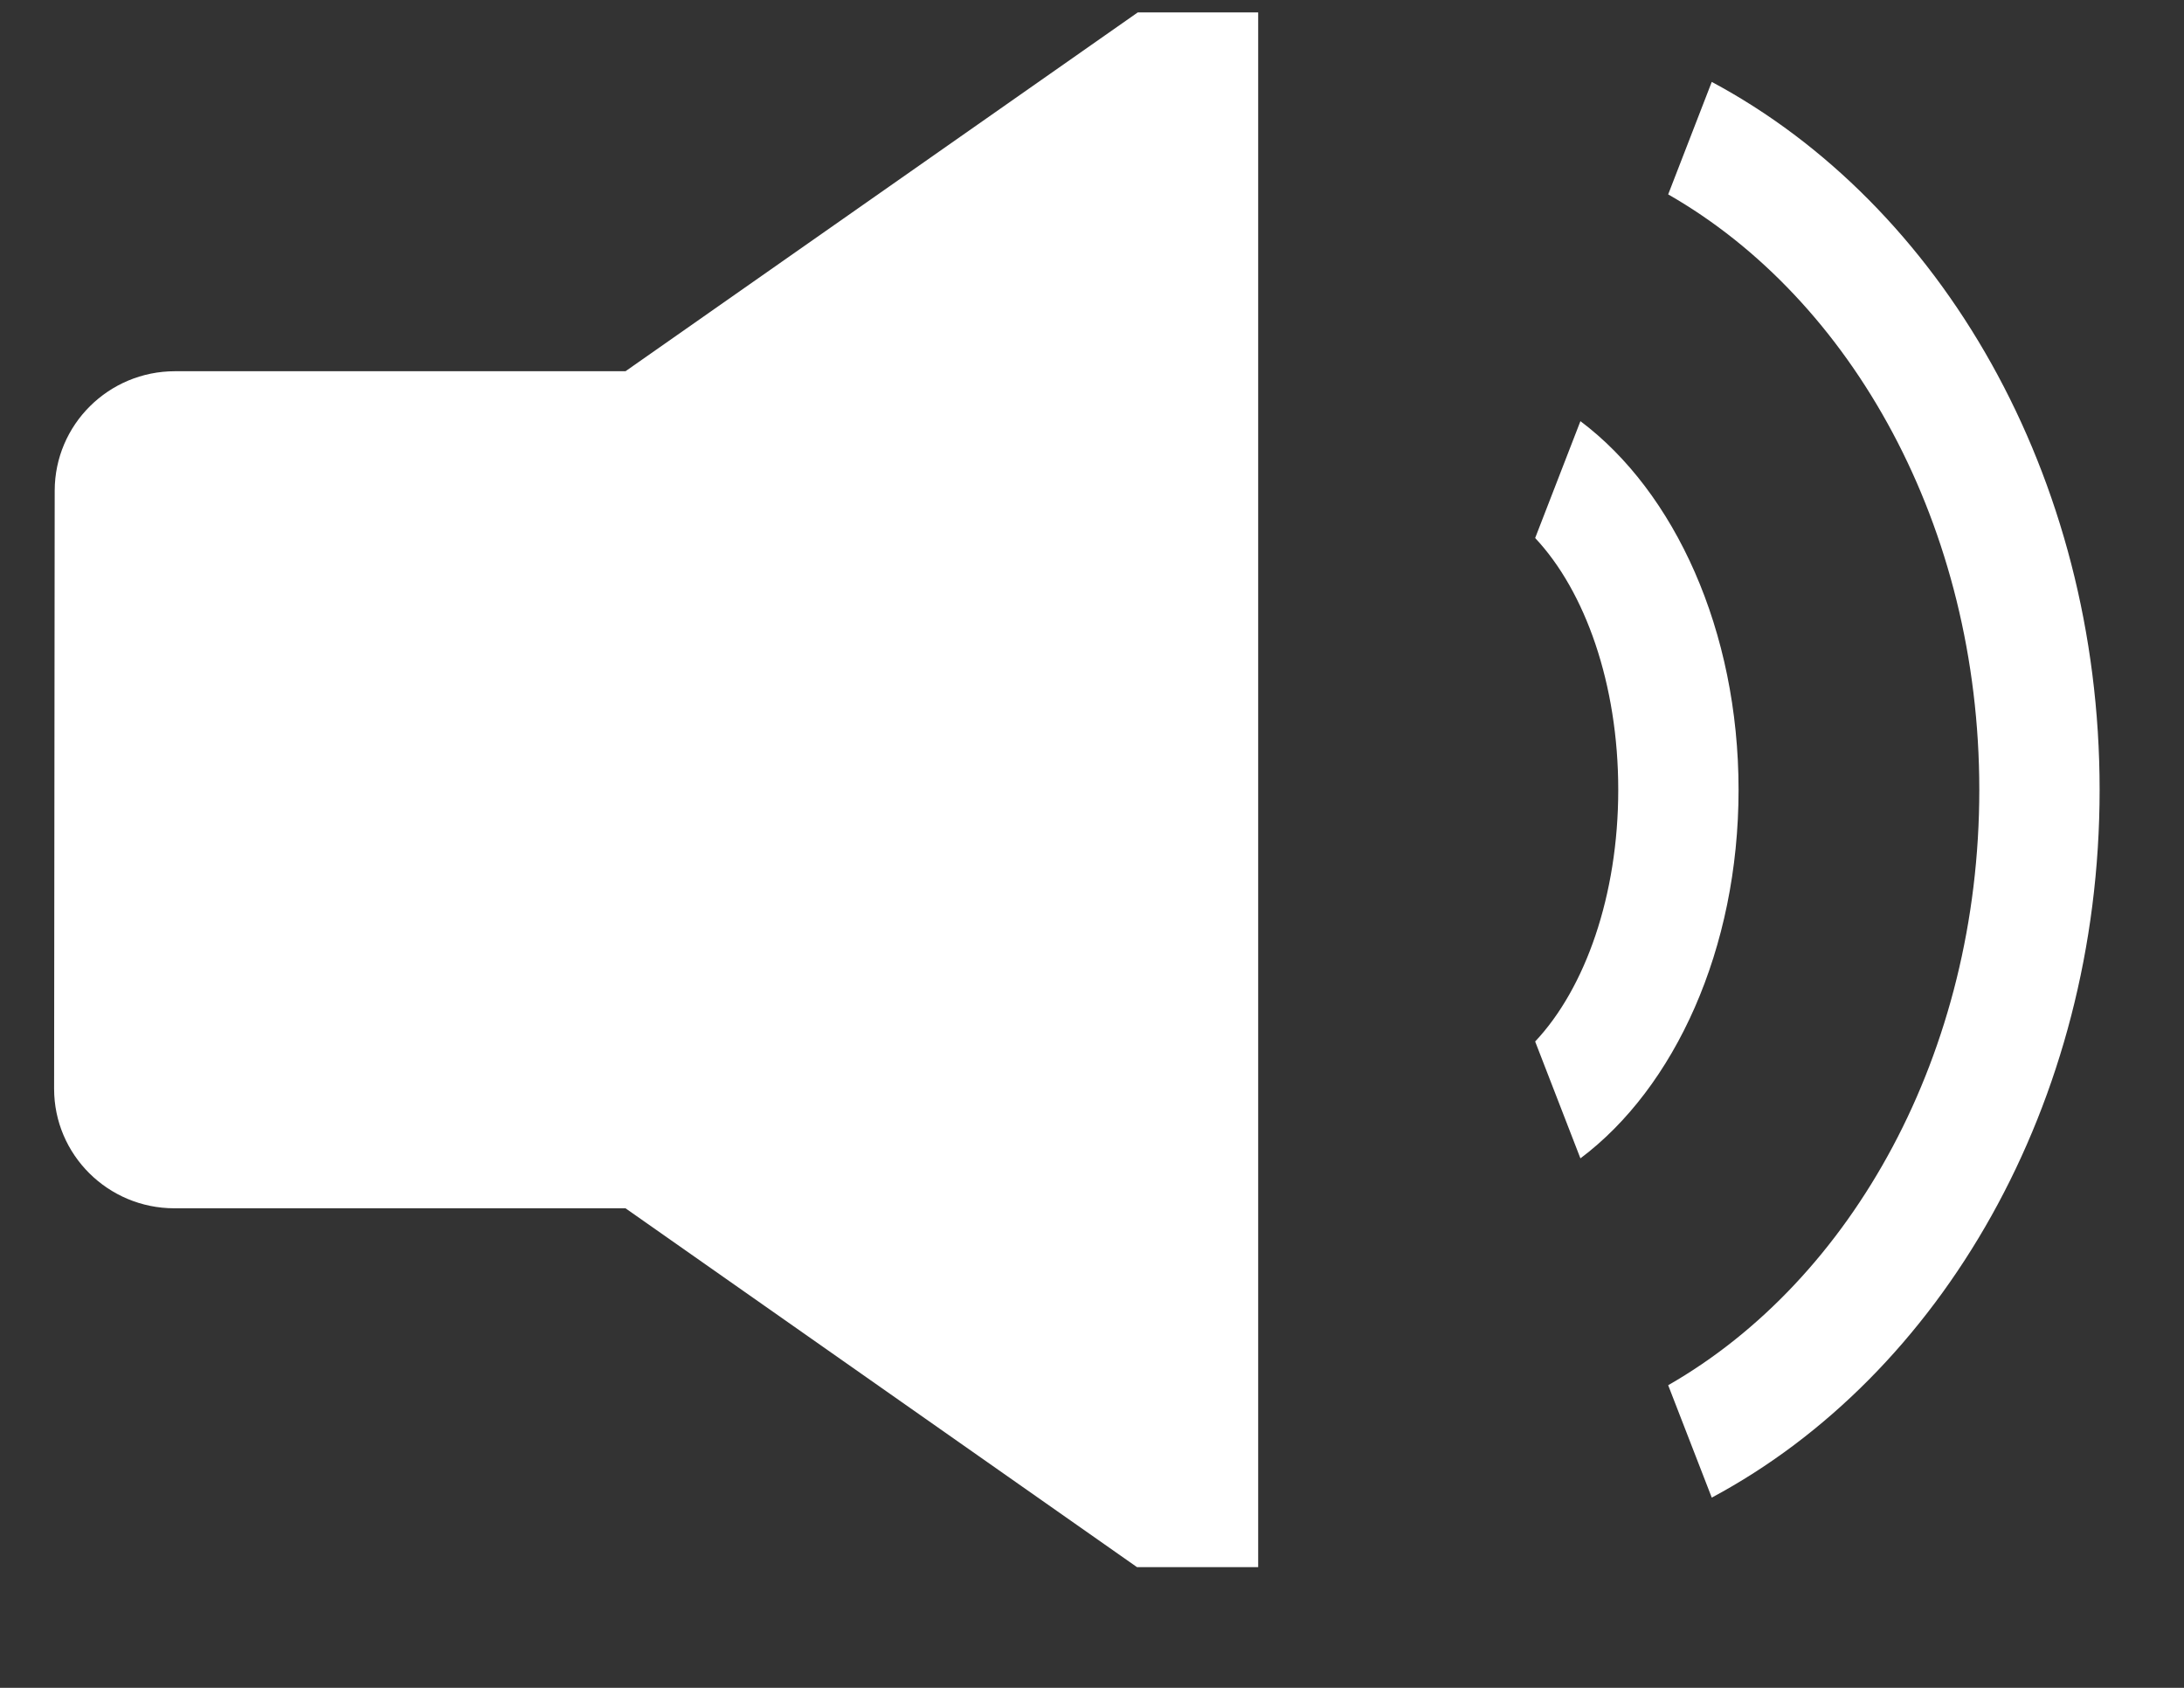
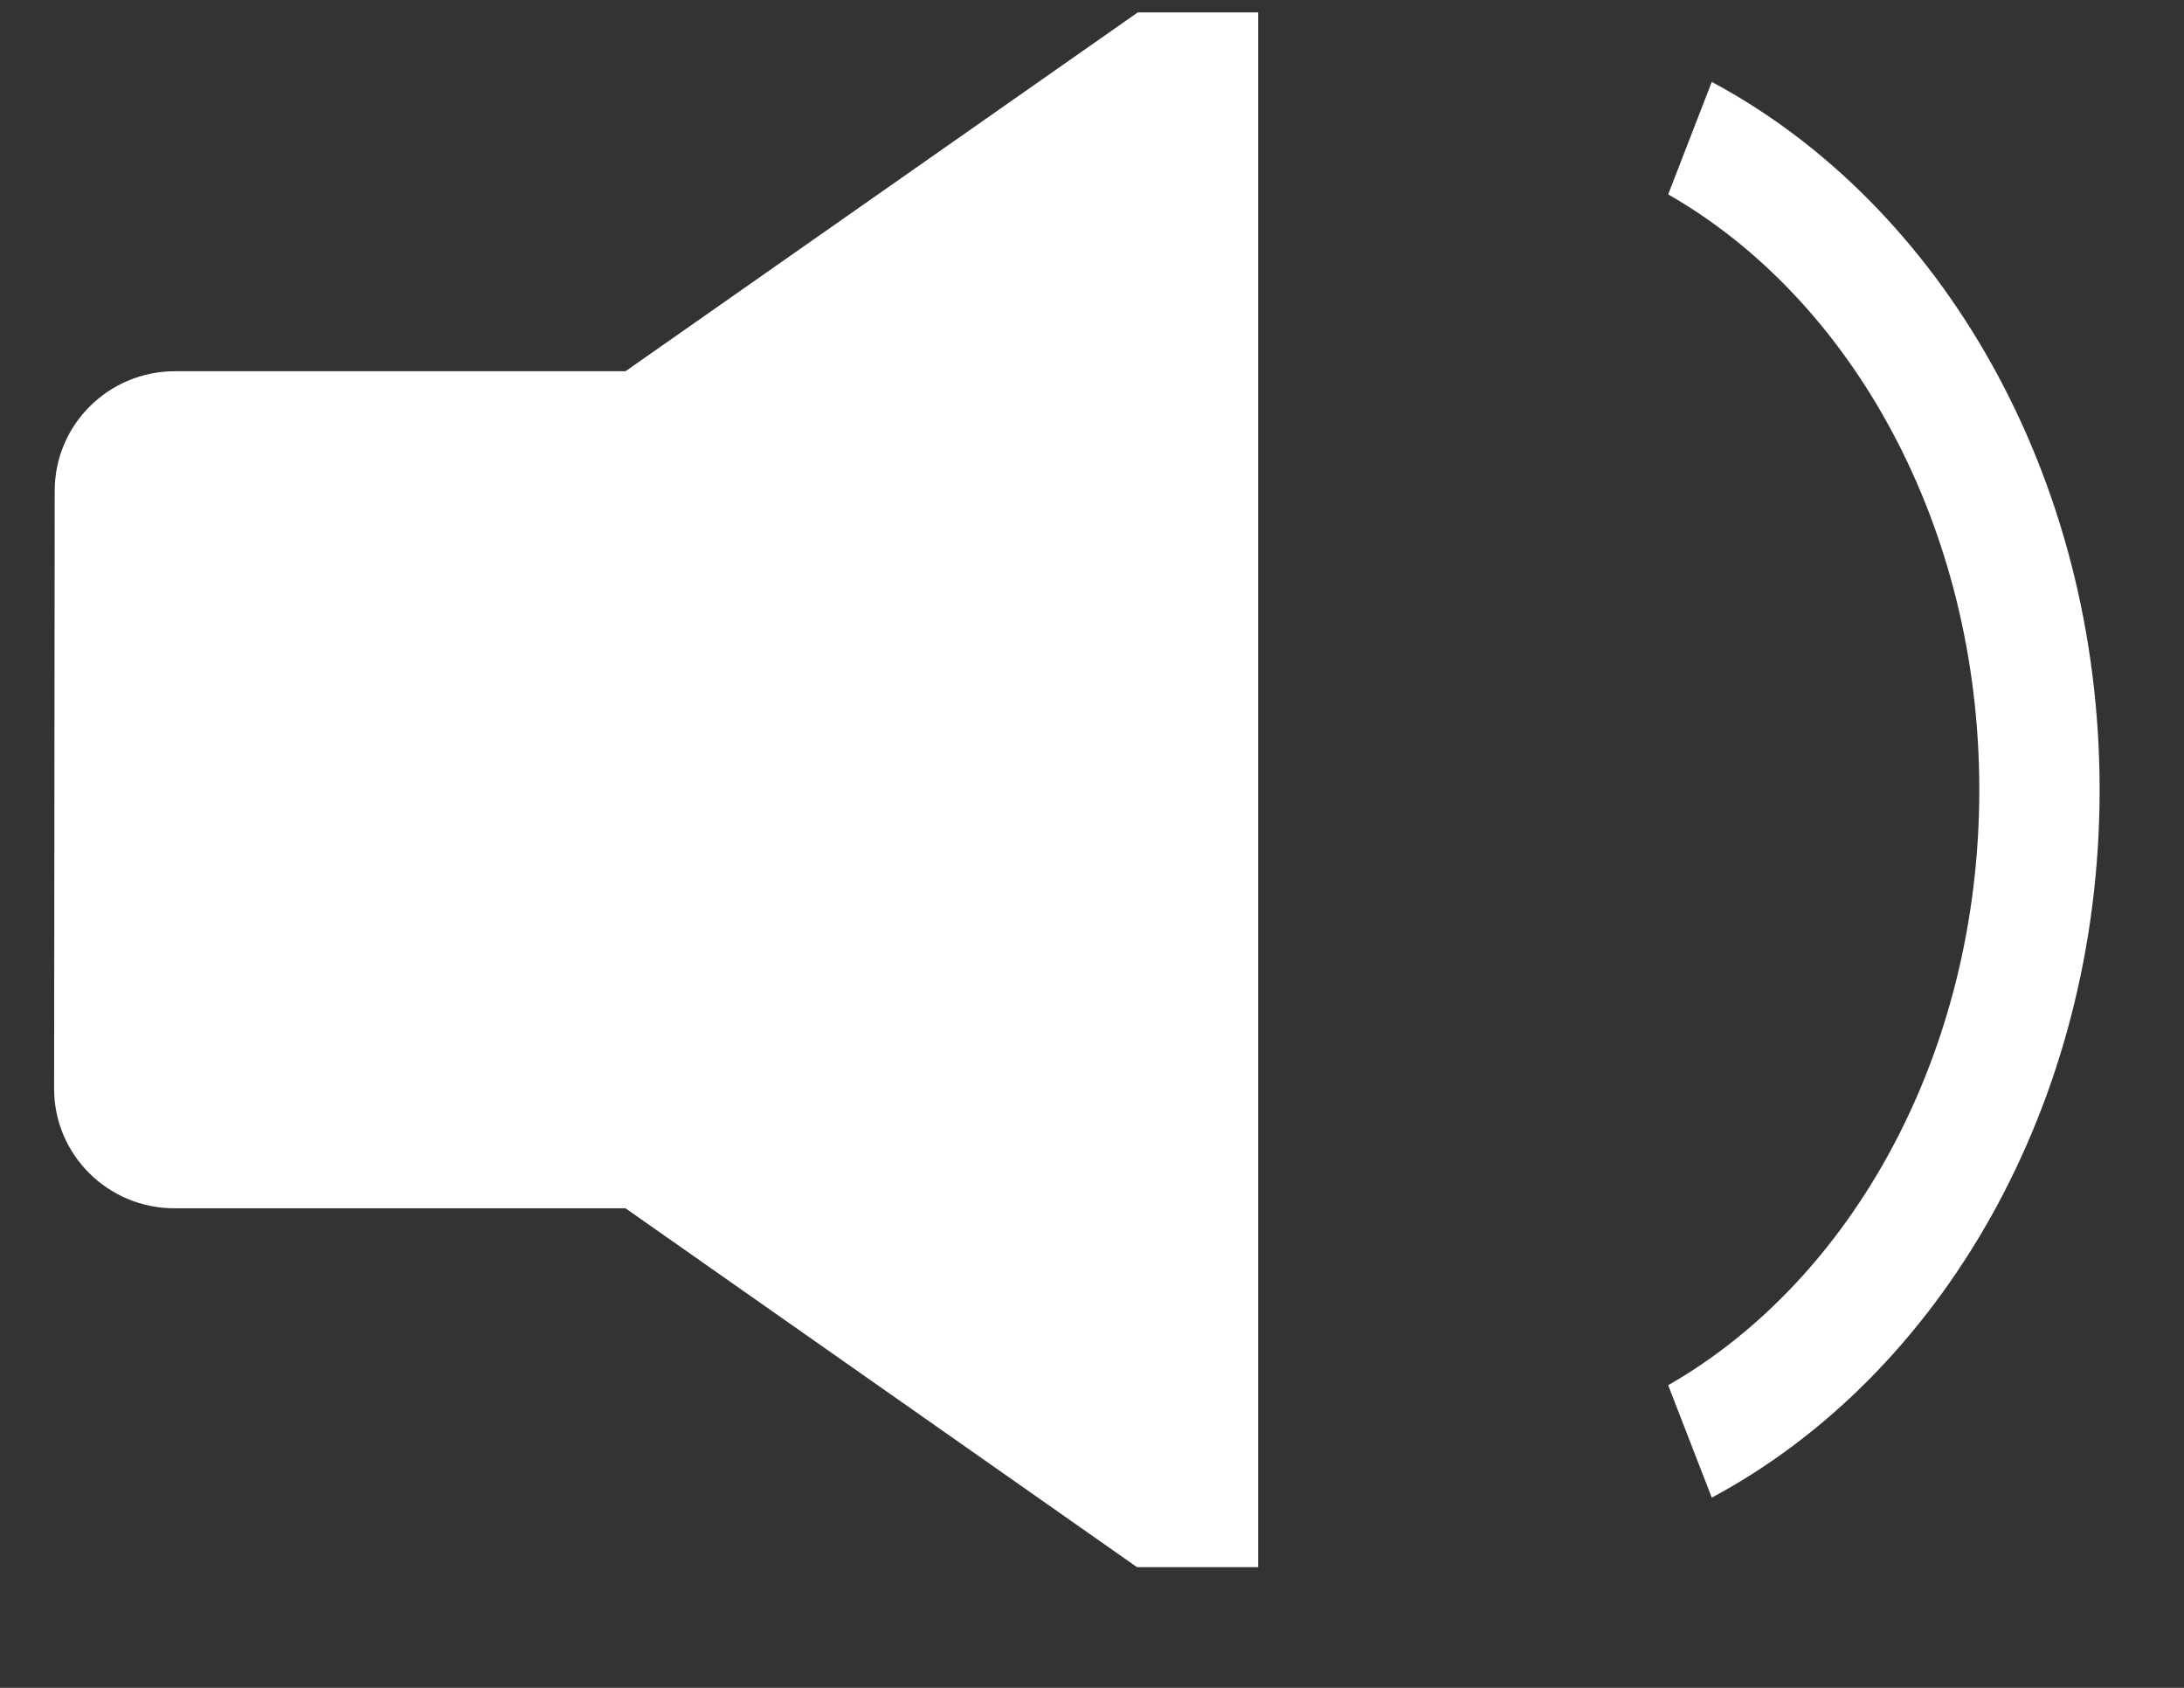
<svg xmlns="http://www.w3.org/2000/svg" width="22px" height="17px" viewBox="0 0 22 17" version="1.1">
  <rect x="0" y="0" width="22" height="17" fill="#333333" stroke="none" />
  <title>Sound</title>
  <g id="Page-1" stroke="none" stroke-width="1" fill="none" fill-rule="evenodd">
    <g id="Podcast---Episode" transform="translate(-1021, -754)" fill="#fff">
      <g id="Rectangle-2" transform="translate(836, 500)">
        <g id="Group-3" transform="translate(31, 221)">
          <g id="Group" transform="translate(60, 28.909)">
            <g id="Sound" transform="translate(94.545, 4.216)">
              <path d="M5.756,12.045 L1.212,12.045 C0.543,12.045 0,11.506 0,10.841 L0,10.84 L0.006,4.817 C0.007,4.152 0.549,3.614 1.218,3.614 L5.756,3.614 L10.916,0 L12.129,0 L12.129,15.659 L10.908,15.659 L5.756,12.045 Z" id="Path" />
              <polygon id="Path" points="1.22 4.818 1.211 10.841 4.847 10.841 4.847 4.818" />
              <polygon id="Path" points="6.059 4.818 6.059 10.841 10.908 14.153 10.908 1.506" />
              <path d="M16.698,0.7 C19.002,1.932 20.605,4.661 20.605,7.83 C20.605,10.998 19.002,13.727 16.698,14.959 L16.259,13.827 C18.111,12.767 19.393,10.48 19.393,7.83 C19.393,5.179 18.111,2.892 16.259,1.833 L16.698,0.7 L16.698,0.7 Z" id="Path" />
-               <path d="M15.375,4.117 C16.324,4.829 16.968,6.225 16.968,7.83 C16.968,9.435 16.324,10.83 15.375,11.542 L14.919,10.365 C15.423,9.83 15.756,8.894 15.756,7.83 C15.756,6.765 15.423,5.83 14.919,5.294 L15.375,4.117 L15.375,4.117 Z" id="Path" />
            </g>
          </g>
        </g>
      </g>
    </g>
  </g>
</svg>